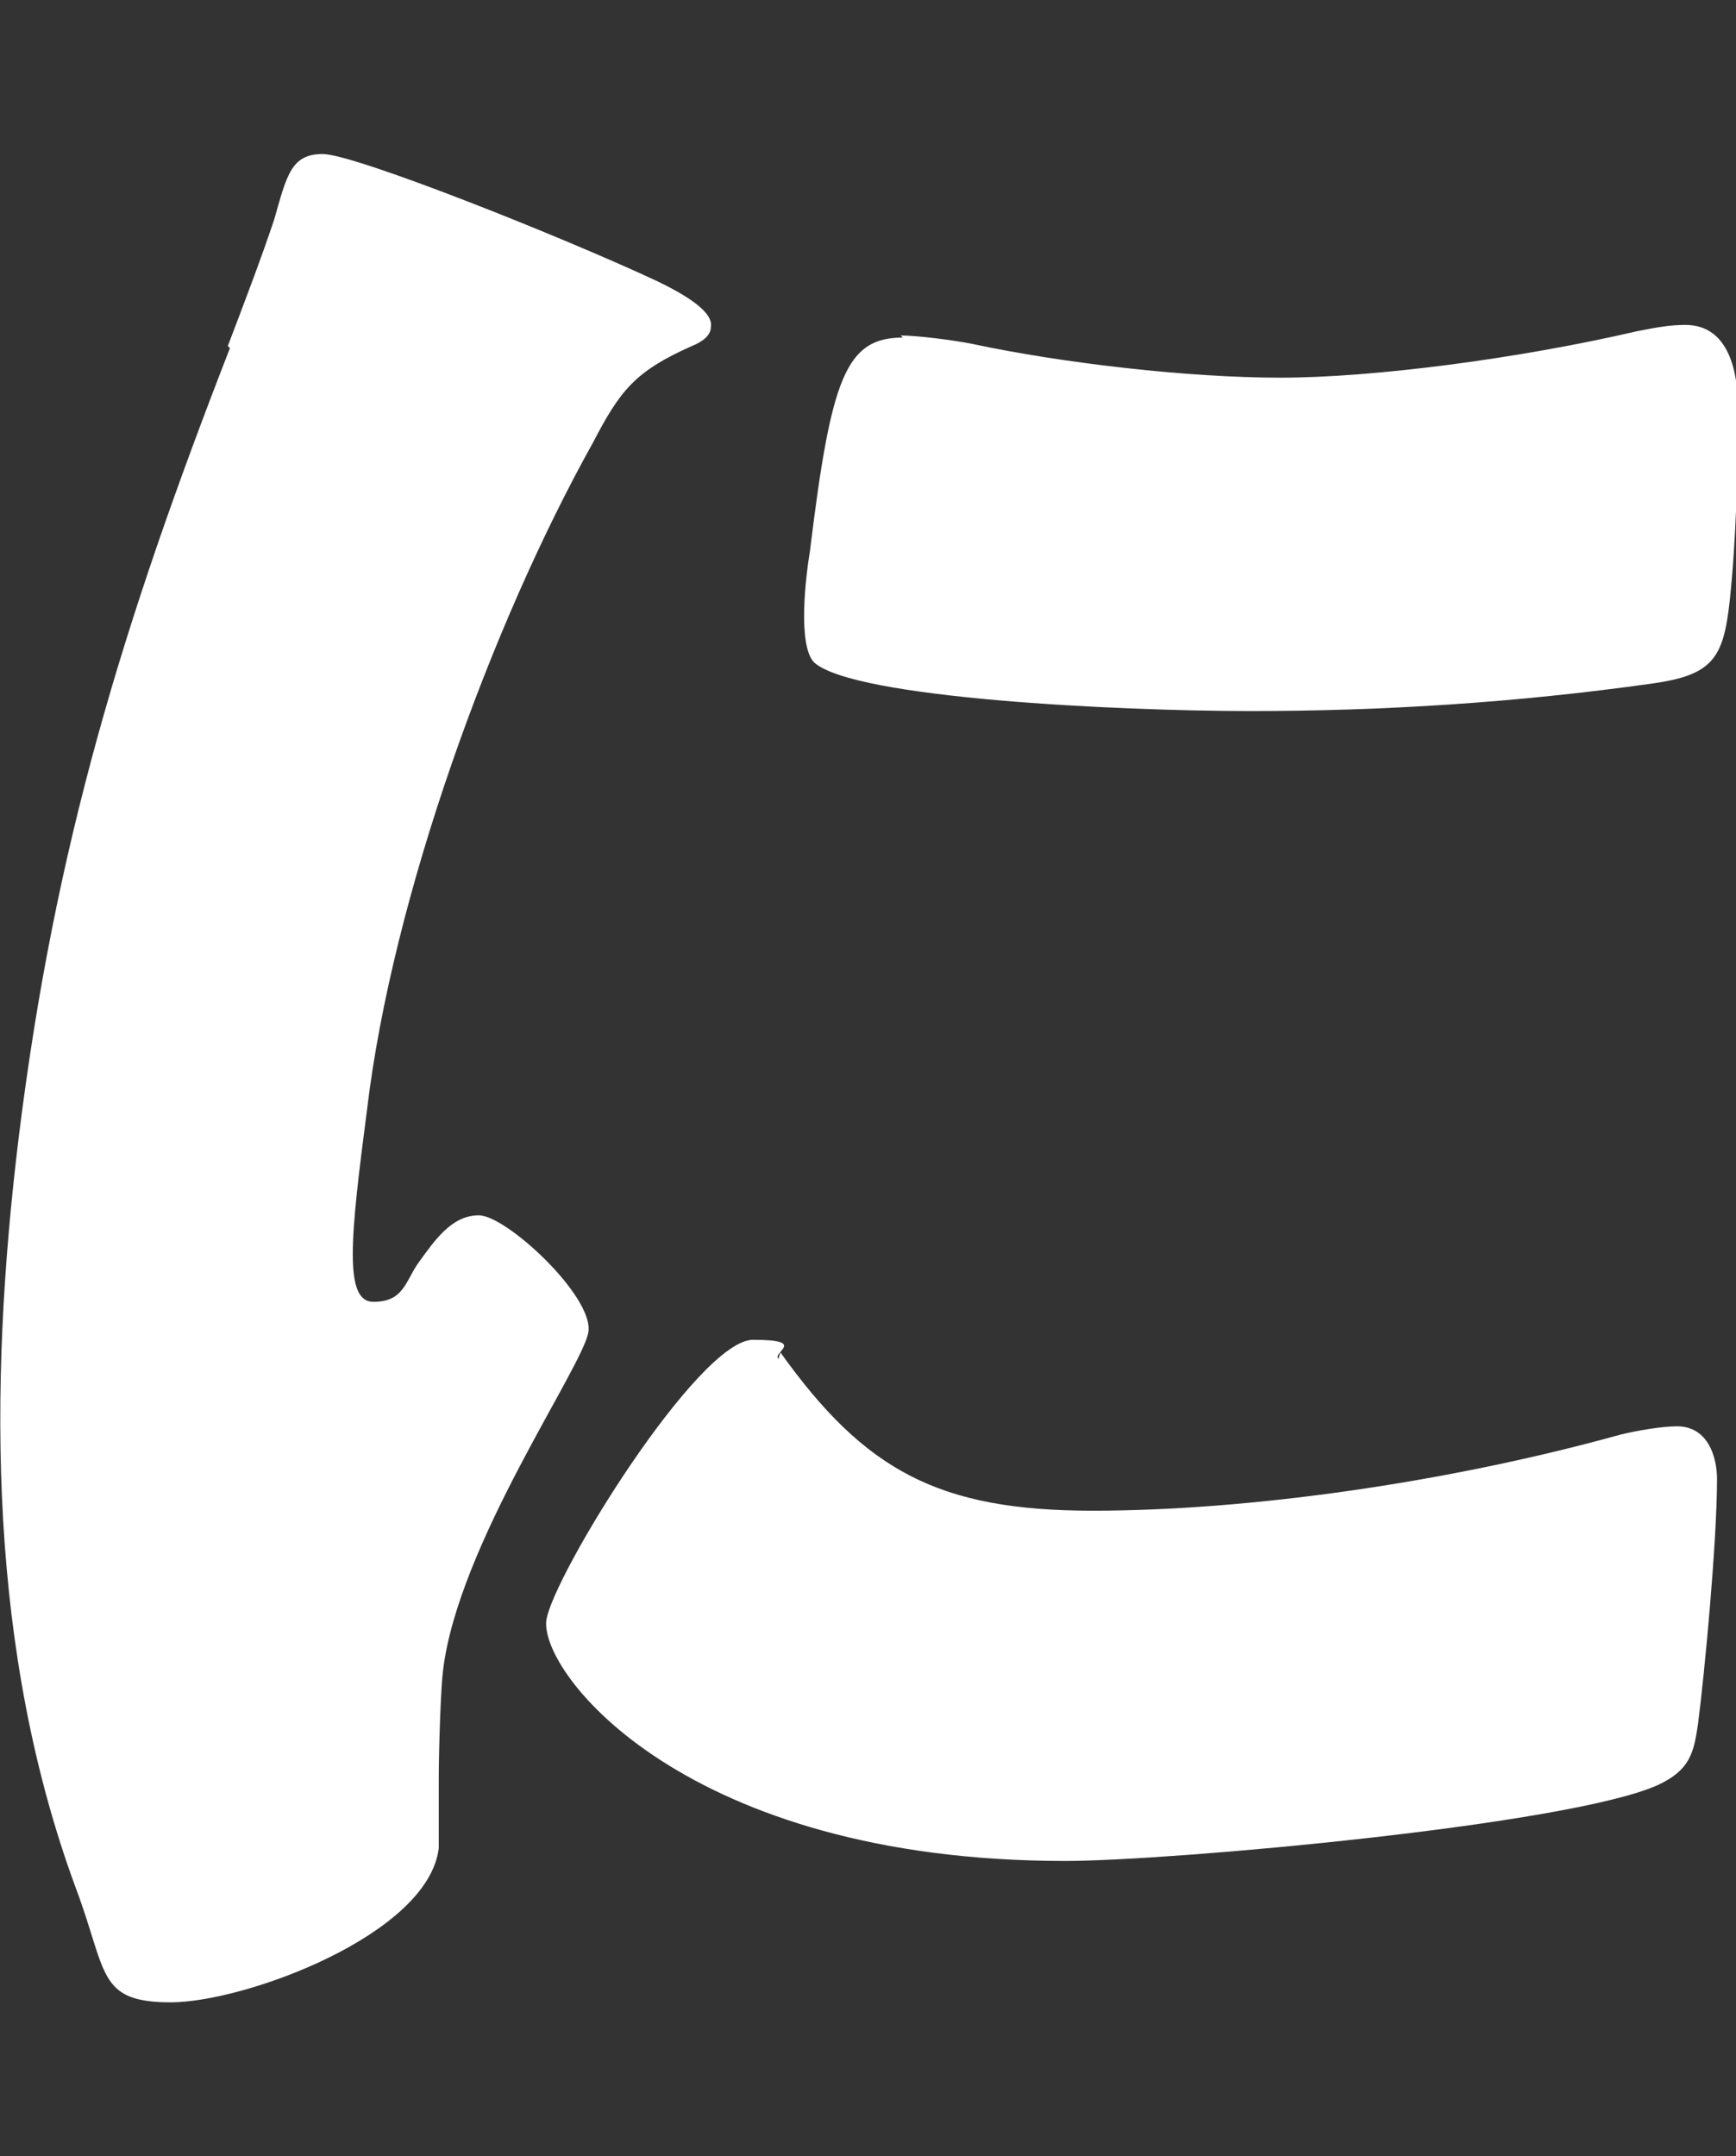
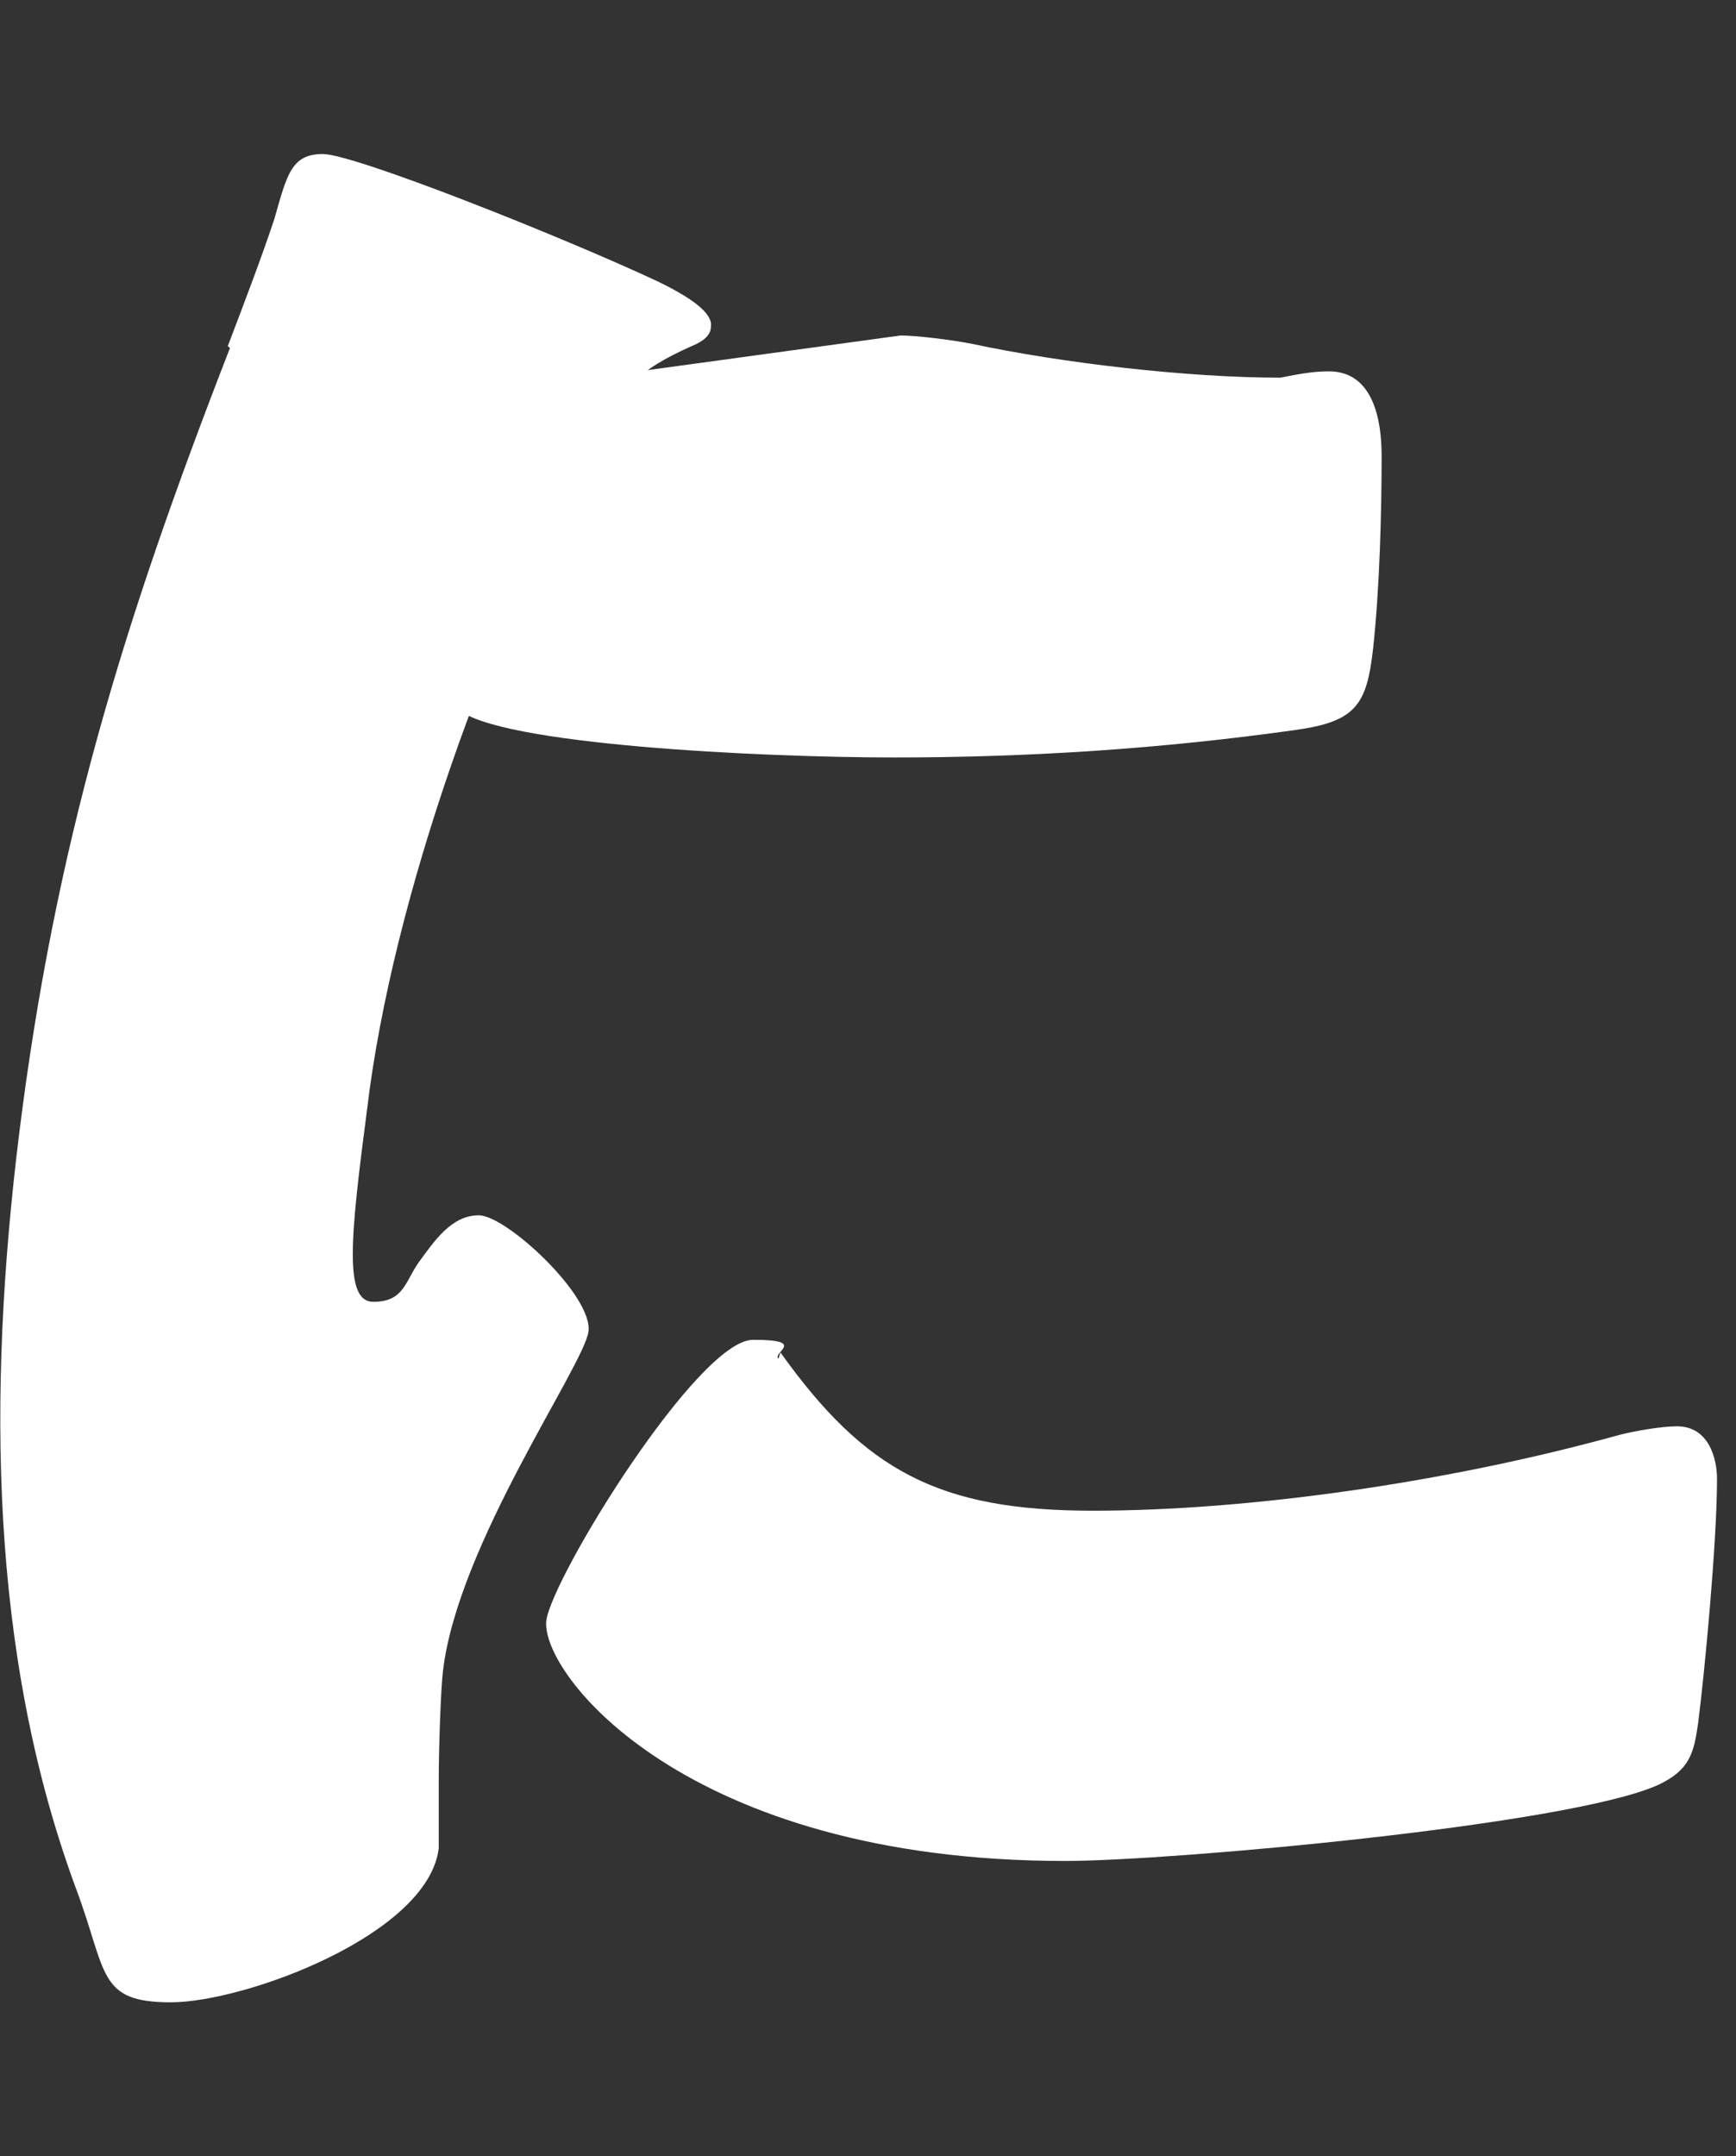
<svg xmlns="http://www.w3.org/2000/svg" id="_レイヤー_2" version="1.1" viewBox="0 0 82.3 102.2">
  <rect x="0" y="0" width="82.3" height="102.2" fill="#333333" stroke="none" />
  <defs>
    <style>
      .st0 {
        fill: #fff;
      }
    </style>
  </defs>
  <g id="_レイヤー_2-2">
-     <path class="st0" d="M10.8,16.4c.8-2.1,1.6-4.2,2.2-6,.6-2.1.8-3.1,2.3-3.1s11.3,3.9,15.8,6c2.1,1,2.7,1.7,2.6,2.2,0,.4-.4.7-.9.9-2.7,1.2-3.4,2.1-4.7,4.6-4.8,8.6-9.5,21.5-10.7,31.6-.8,6.1-1.1,9.1.3,9.1s1.5-.9,2.1-1.8c.8-1.1,1.6-2.3,2.9-2.3s5.4,3.8,5.2,5.5c-.2,1.6-6.2,10.1-6.9,16.1-.1.8-.2,3.6-.2,5.2,0,.7,0,2.6,0,3.2-.5,4.1-9.2,7.3-12.7,7.3s-3-1.4-4.5-5.4C-.5,78.4-.6,66,.9,53.8c1.7-13.7,4.9-24.2,10-37.3h0s0,0,0,0ZM37,64.1c4,5.6,7.5,7.5,14.8,7.5s16.7-1.3,25-3.6c.8-.2,2-.4,2.7-.4,1.5,0,1.9,1.5,1.9,2.5,0,3-.6,9.3-.9,11.6-.2,1.4-.4,2.2-1.9,2.9-4.2,1.9-23.1,3.6-28.1,3.6-18,0-24.9-8.9-24.6-11.4.3-2.1,7.2-13.3,9.8-13.3s.9.6,1.2.9h0ZM42.7,15.9c.7,0,2.4.2,3.4.4,4.2.9,10.2,1.6,14.6,1.6s11.3-.9,16.9-2.2c1-.2,1.6-.3,2.3-.3,2.1,0,2.5,2.3,2.5,4,0,2.8-.1,6.3-.4,9.1-.3,2.7-.8,3.5-3.7,3.9-6.4.9-12.7,1.3-19,1.3s-18.8-.6-20.7-2.3c-.8-.8-.4-4.1-.2-5.3,1-8.2,1.7-10.1,4.4-10.1,0,0,0,0,0,0Z" />
+     <path class="st0" d="M10.8,16.4c.8-2.1,1.6-4.2,2.2-6,.6-2.1.8-3.1,2.3-3.1s11.3,3.9,15.8,6c2.1,1,2.7,1.7,2.6,2.2,0,.4-.4.7-.9.9-2.7,1.2-3.4,2.1-4.7,4.6-4.8,8.6-9.5,21.5-10.7,31.6-.8,6.1-1.1,9.1.3,9.1s1.5-.9,2.1-1.8c.8-1.1,1.6-2.3,2.9-2.3s5.4,3.8,5.2,5.5c-.2,1.6-6.2,10.1-6.9,16.1-.1.8-.2,3.6-.2,5.2,0,.7,0,2.6,0,3.2-.5,4.1-9.2,7.3-12.7,7.3s-3-1.4-4.5-5.4C-.5,78.4-.6,66,.9,53.8c1.7-13.7,4.9-24.2,10-37.3h0s0,0,0,0ZM37,64.1c4,5.6,7.5,7.5,14.8,7.5s16.7-1.3,25-3.6c.8-.2,2-.4,2.7-.4,1.5,0,1.9,1.5,1.9,2.5,0,3-.6,9.3-.9,11.6-.2,1.4-.4,2.2-1.9,2.9-4.2,1.9-23.1,3.6-28.1,3.6-18,0-24.9-8.9-24.6-11.4.3-2.1,7.2-13.3,9.8-13.3s.9.6,1.2.9h0ZM42.7,15.9c.7,0,2.4.2,3.4.4,4.2.9,10.2,1.6,14.6,1.6c1-.2,1.6-.3,2.3-.3,2.1,0,2.5,2.3,2.5,4,0,2.8-.1,6.3-.4,9.1-.3,2.7-.8,3.5-3.7,3.9-6.4.9-12.7,1.3-19,1.3s-18.8-.6-20.7-2.3c-.8-.8-.4-4.1-.2-5.3,1-8.2,1.7-10.1,4.4-10.1,0,0,0,0,0,0Z" />
  </g>
</svg>